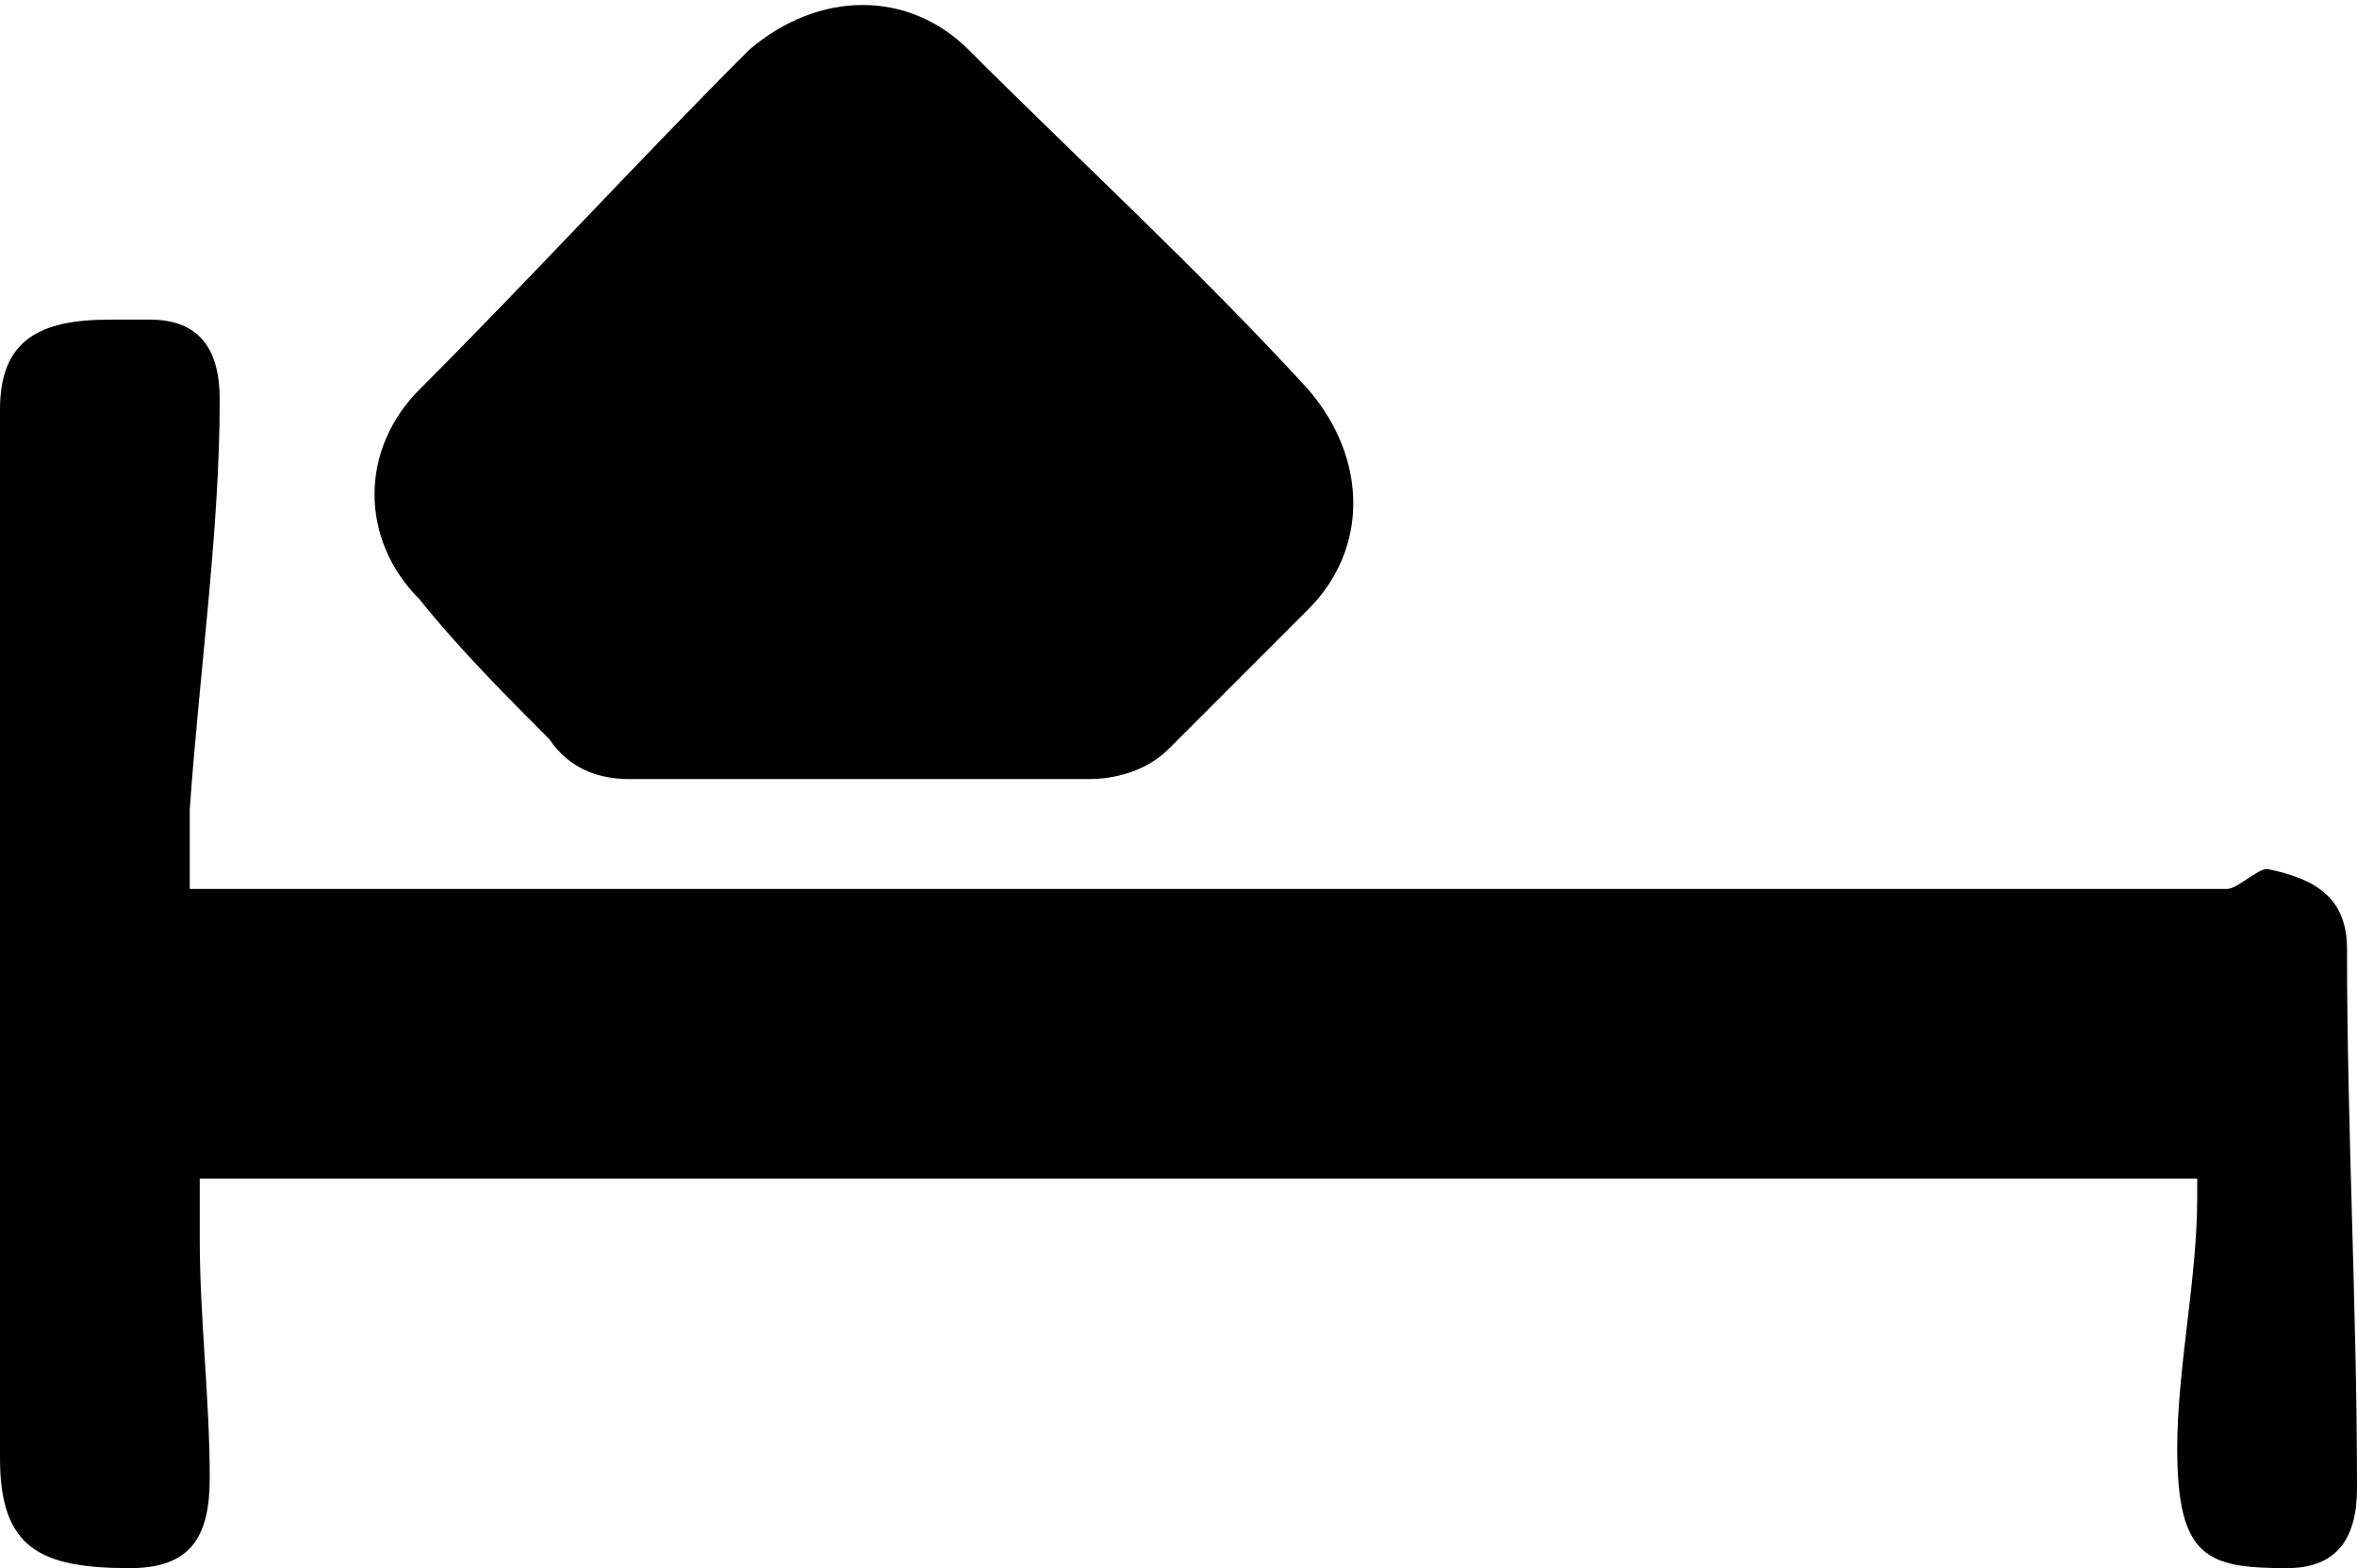
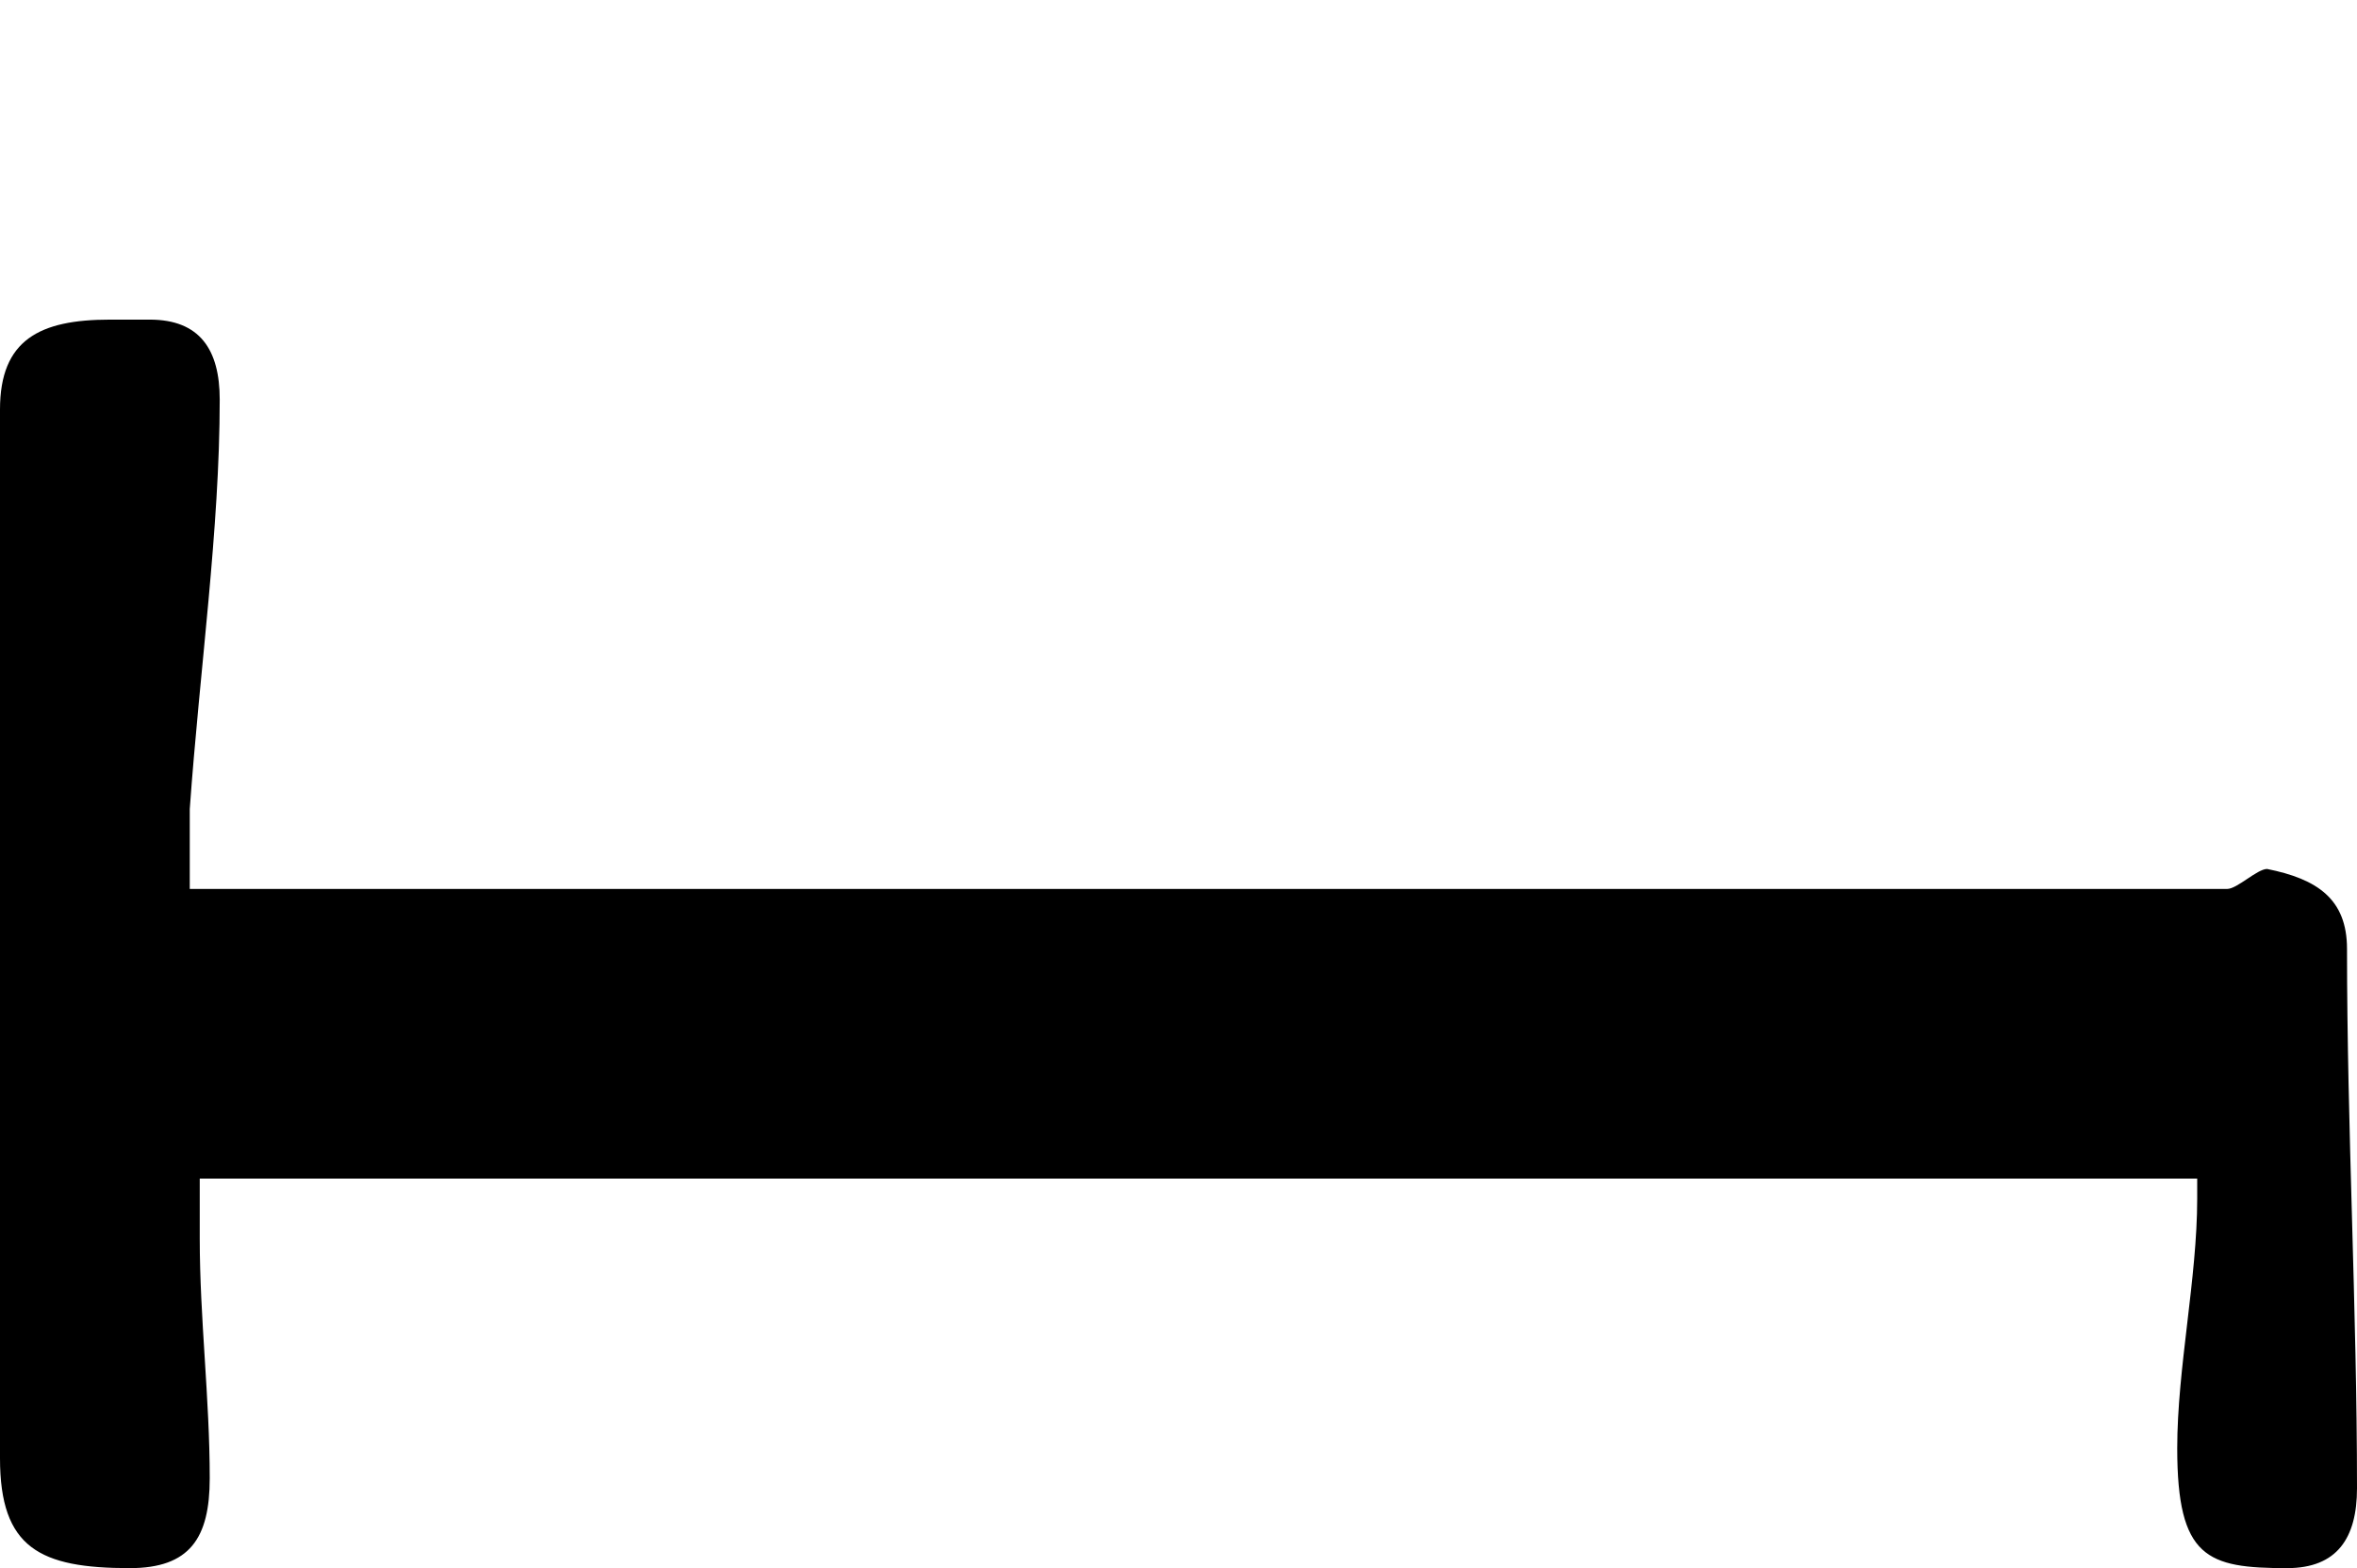
<svg xmlns="http://www.w3.org/2000/svg" version="1.1" id="Layer_1" x="0px" y="0px" viewBox="0 0 23.6 15.7" style="enable-background:new 0 0 23.6 15.7;" xml:space="preserve">
  <g>
    <path d="M23.5,9.5c0-0.5-0.3-0.7-0.8-0.8c-0.1,0-0.3,0.2-0.4,0.2c-6.5,0-13,0-19.6,0c-0.1,0,0.2,0-0.8,0c0-1,0-0.7,0-0.8   C2,6.7,2.2,5.3,2.2,4c0-0.5-0.2-0.8-0.7-0.8c-0.1,0-0.3,0-0.4,0C0.4,3.2,0,3.4,0,4.1c0,3.5,0,7,0,10.5c0,0.9,0.4,1.1,1.3,1.1   c0.6,0,0.8-0.3,0.8-0.9c0-0.8-0.1-1.6-0.1-2.4c0-0.2,0-0.6,0-0.6c7,0,13,0,20,0c0,0,0,0.1,0,0.2c0,0.8-0.2,1.7-0.2,2.5   c0,1.1,0.3,1.2,1.1,1.2c0.5,0,0.7-0.3,0.7-0.8C23.6,13.1,23.5,11.3,23.5,9.5z" />
-     <path d="M5.5,7.4C5.7,7.7,6,7.8,6.3,7.8c0.8,0,1.6,0,2.3,0s1.6,0,2.3,0c0.3,0,0.6-0.1,0.8-0.3c0.5-0.5,0.9-0.9,1.4-1.4   c0.6-0.6,0.6-1.5,0-2.2c-1.1-1.2-2.3-2.3-3.4-3.4c-0.6-0.6-1.5-0.6-2.2,0C6.4,1.6,5.3,2.8,4.2,3.9c-0.6,0.6-0.6,1.5,0,2.1   C4.6,6.5,5.1,7,5.5,7.4z" />
  </g>
</svg>